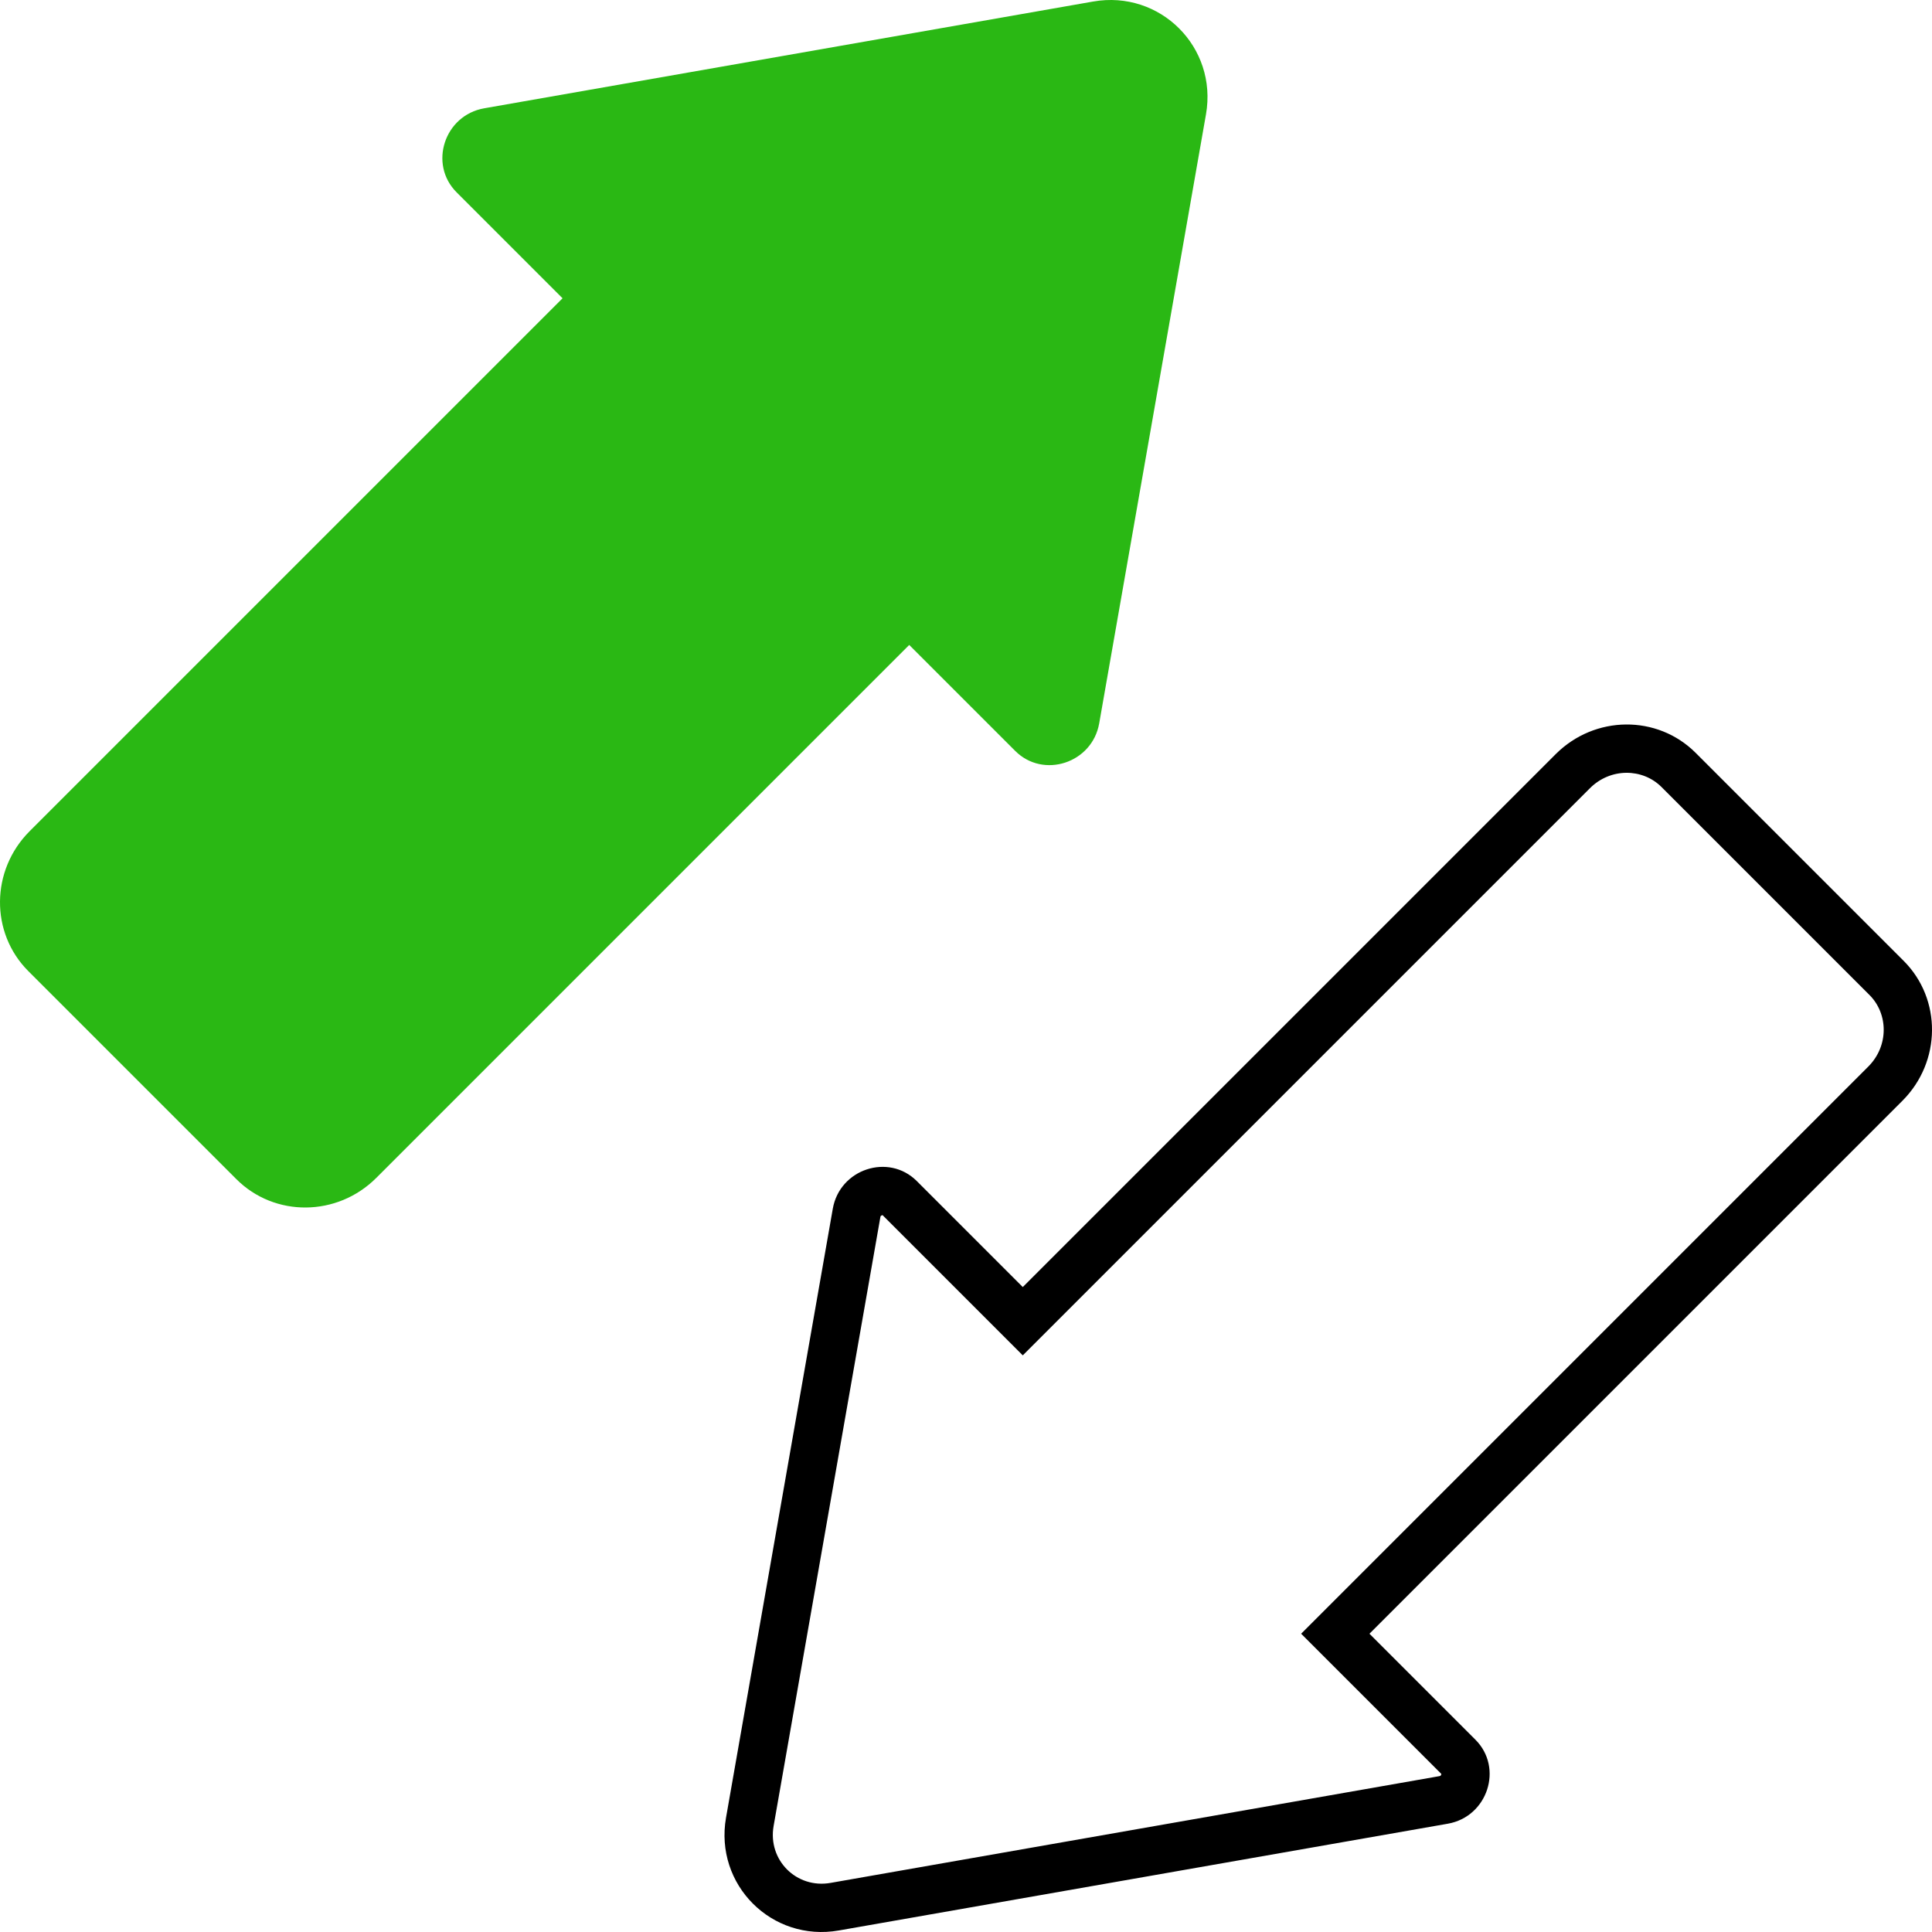
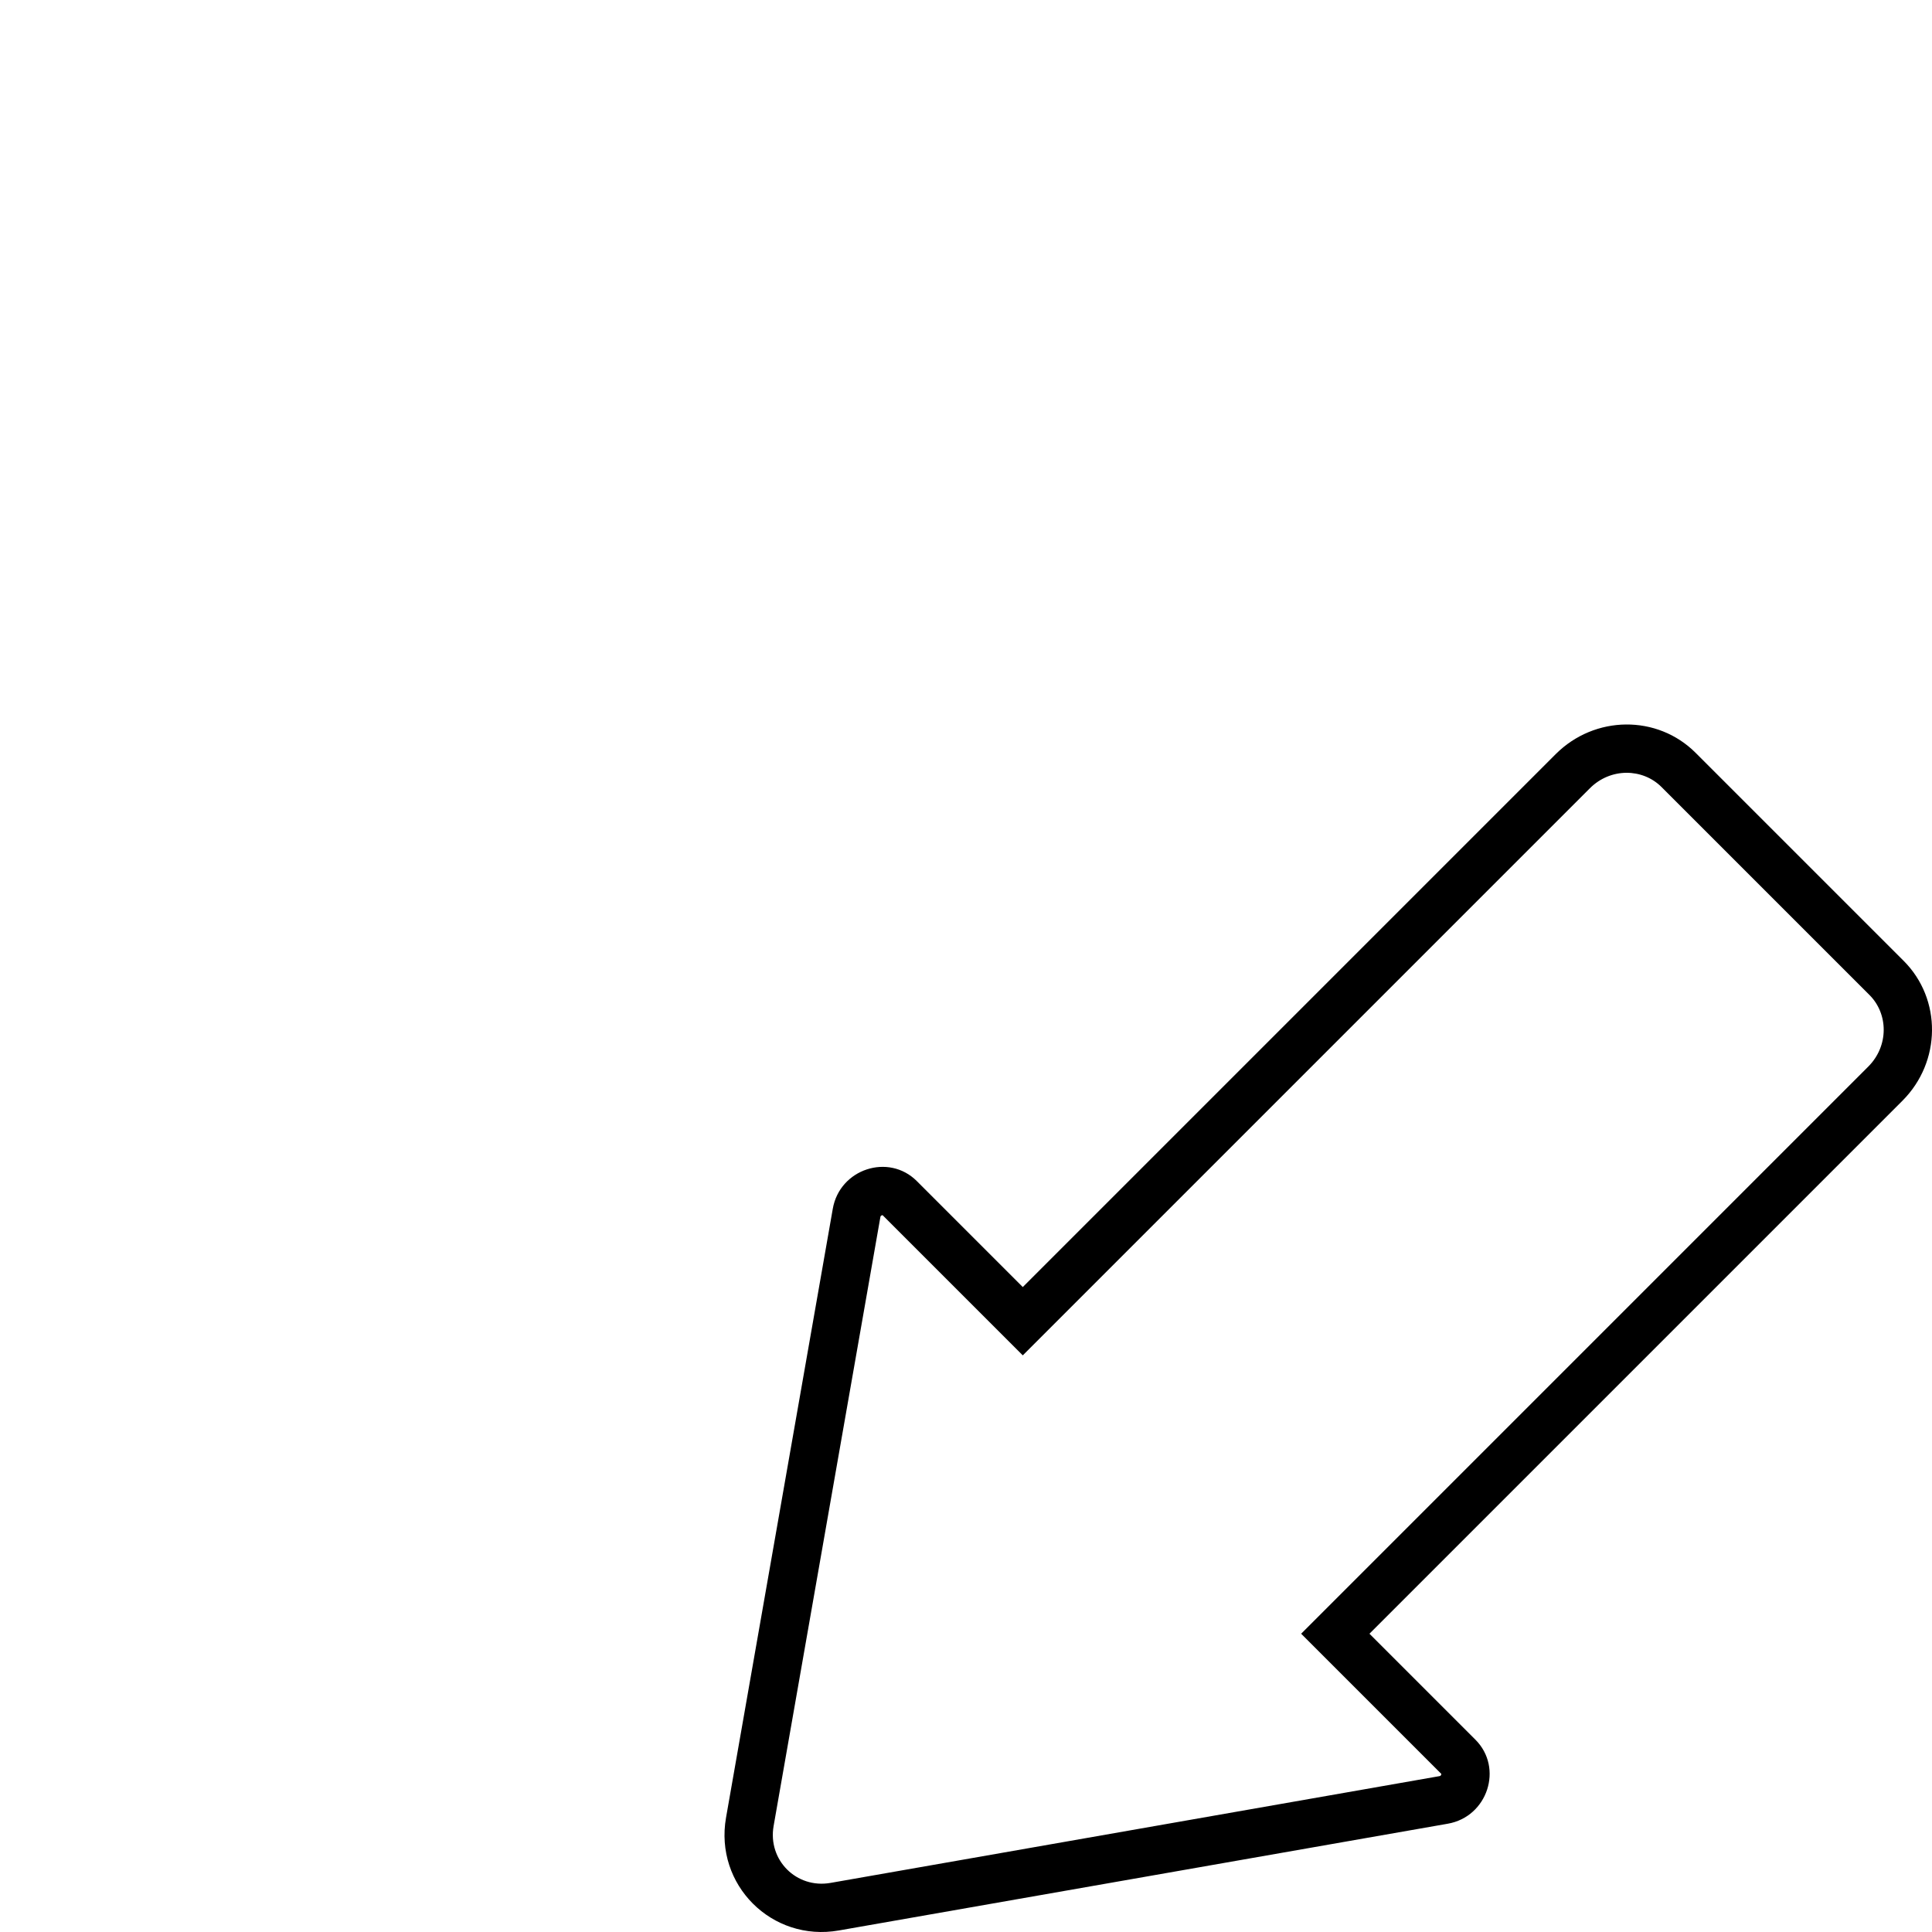
<svg xmlns="http://www.w3.org/2000/svg" zoomAndPan="magnify" preserveAspectRatio="xMidYMid meet" version="1.0" viewBox="448.92 133.89 542.15 542.15">
  <path fill="#000000" d="M 735.93 514.227 L 696.609 474.906 C 696.602 474.898 696.594 474.891 696.586 474.883 C 696.547 474.887 696.484 474.895 696.402 474.922 C 696.238 474.977 696.129 475.062 696.082 475.117 C 696.059 475.137 696.047 475.16 696.035 475.184 C 696.023 475.207 695.992 475.273 695.969 475.406 L 666.008 646.289 C 664.332 655.852 672.418 663.938 681.98 662.262 L 852.863 632.301 C 852.996 632.277 853.062 632.246 853.086 632.234 C 853.109 632.223 853.133 632.211 853.152 632.188 C 853.207 632.141 853.293 632.031 853.348 631.867 C 853.375 631.785 853.383 631.723 853.387 631.684 C 853.379 631.676 853.371 631.668 853.363 631.66 L 814.043 592.34 L 973.18 433.199 C 978.988 427.391 978.824 418.395 973.531 413.105 L 915.164 354.738 C 909.871 349.445 900.879 349.281 895.07 355.086 Z M 735.93 495.059 L 885.484 345.504 C 896.426 334.566 914.004 334.406 924.746 345.152 L 983.117 403.52 C 993.859 414.266 993.703 431.844 982.766 442.785 L 833.211 592.34 L 862.945 622.074 C 870.859 629.988 866.355 643.695 855.203 645.652 L 684.32 675.609 C 665.504 678.91 649.359 662.766 652.656 643.949 L 682.617 473.066 C 684.574 461.914 698.281 457.41 706.195 465.324 Z M 735.93 495.059 " fill-opacity="1" fill-rule="evenodd" />
-   <path fill="#2ab814" d="M 704.062 314.871 L 554.508 464.426 C 543.566 475.367 525.988 475.523 515.246 464.777 L 456.875 406.41 C 446.133 395.664 446.289 378.086 457.227 367.148 L 606.781 217.594 L 577.047 187.855 C 569.133 179.941 573.637 166.234 584.789 164.281 L 755.672 134.32 C 774.488 131.02 790.633 147.164 787.336 165.984 L 757.375 336.863 C 755.418 348.02 741.711 352.52 733.797 344.605 Z M 704.062 314.871 " fill-opacity="1" fill-rule="evenodd" />
</svg>